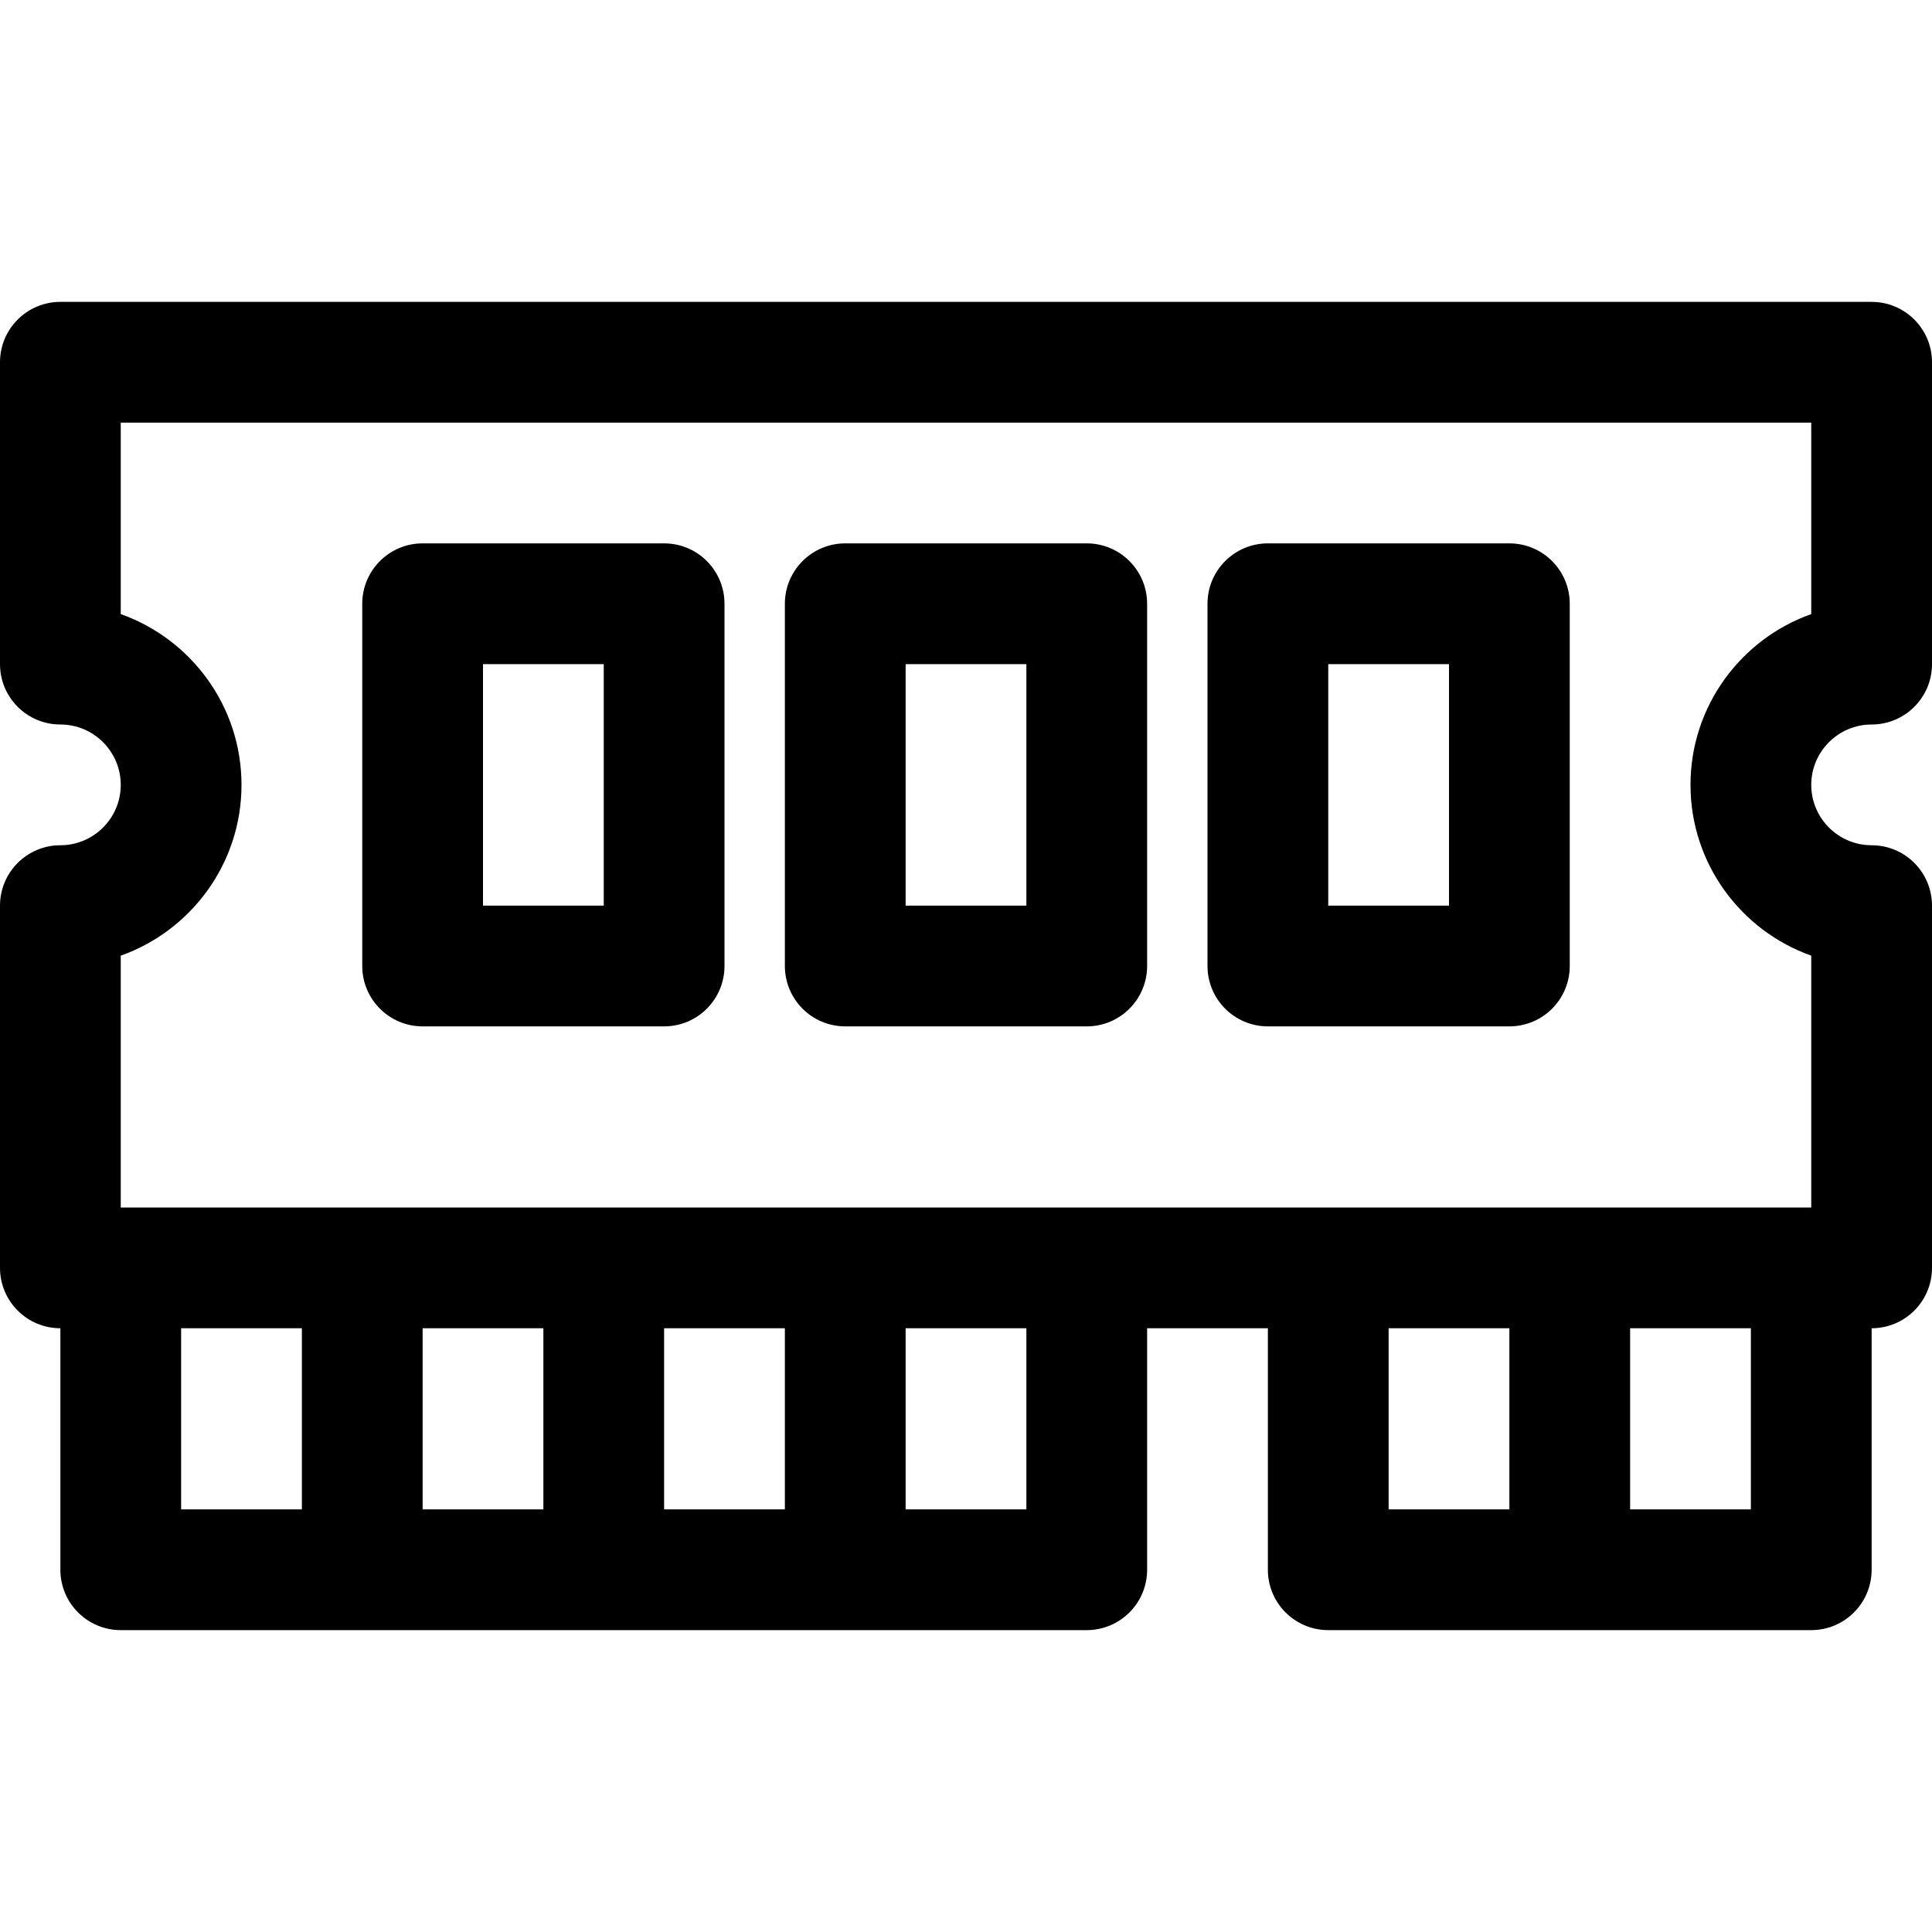
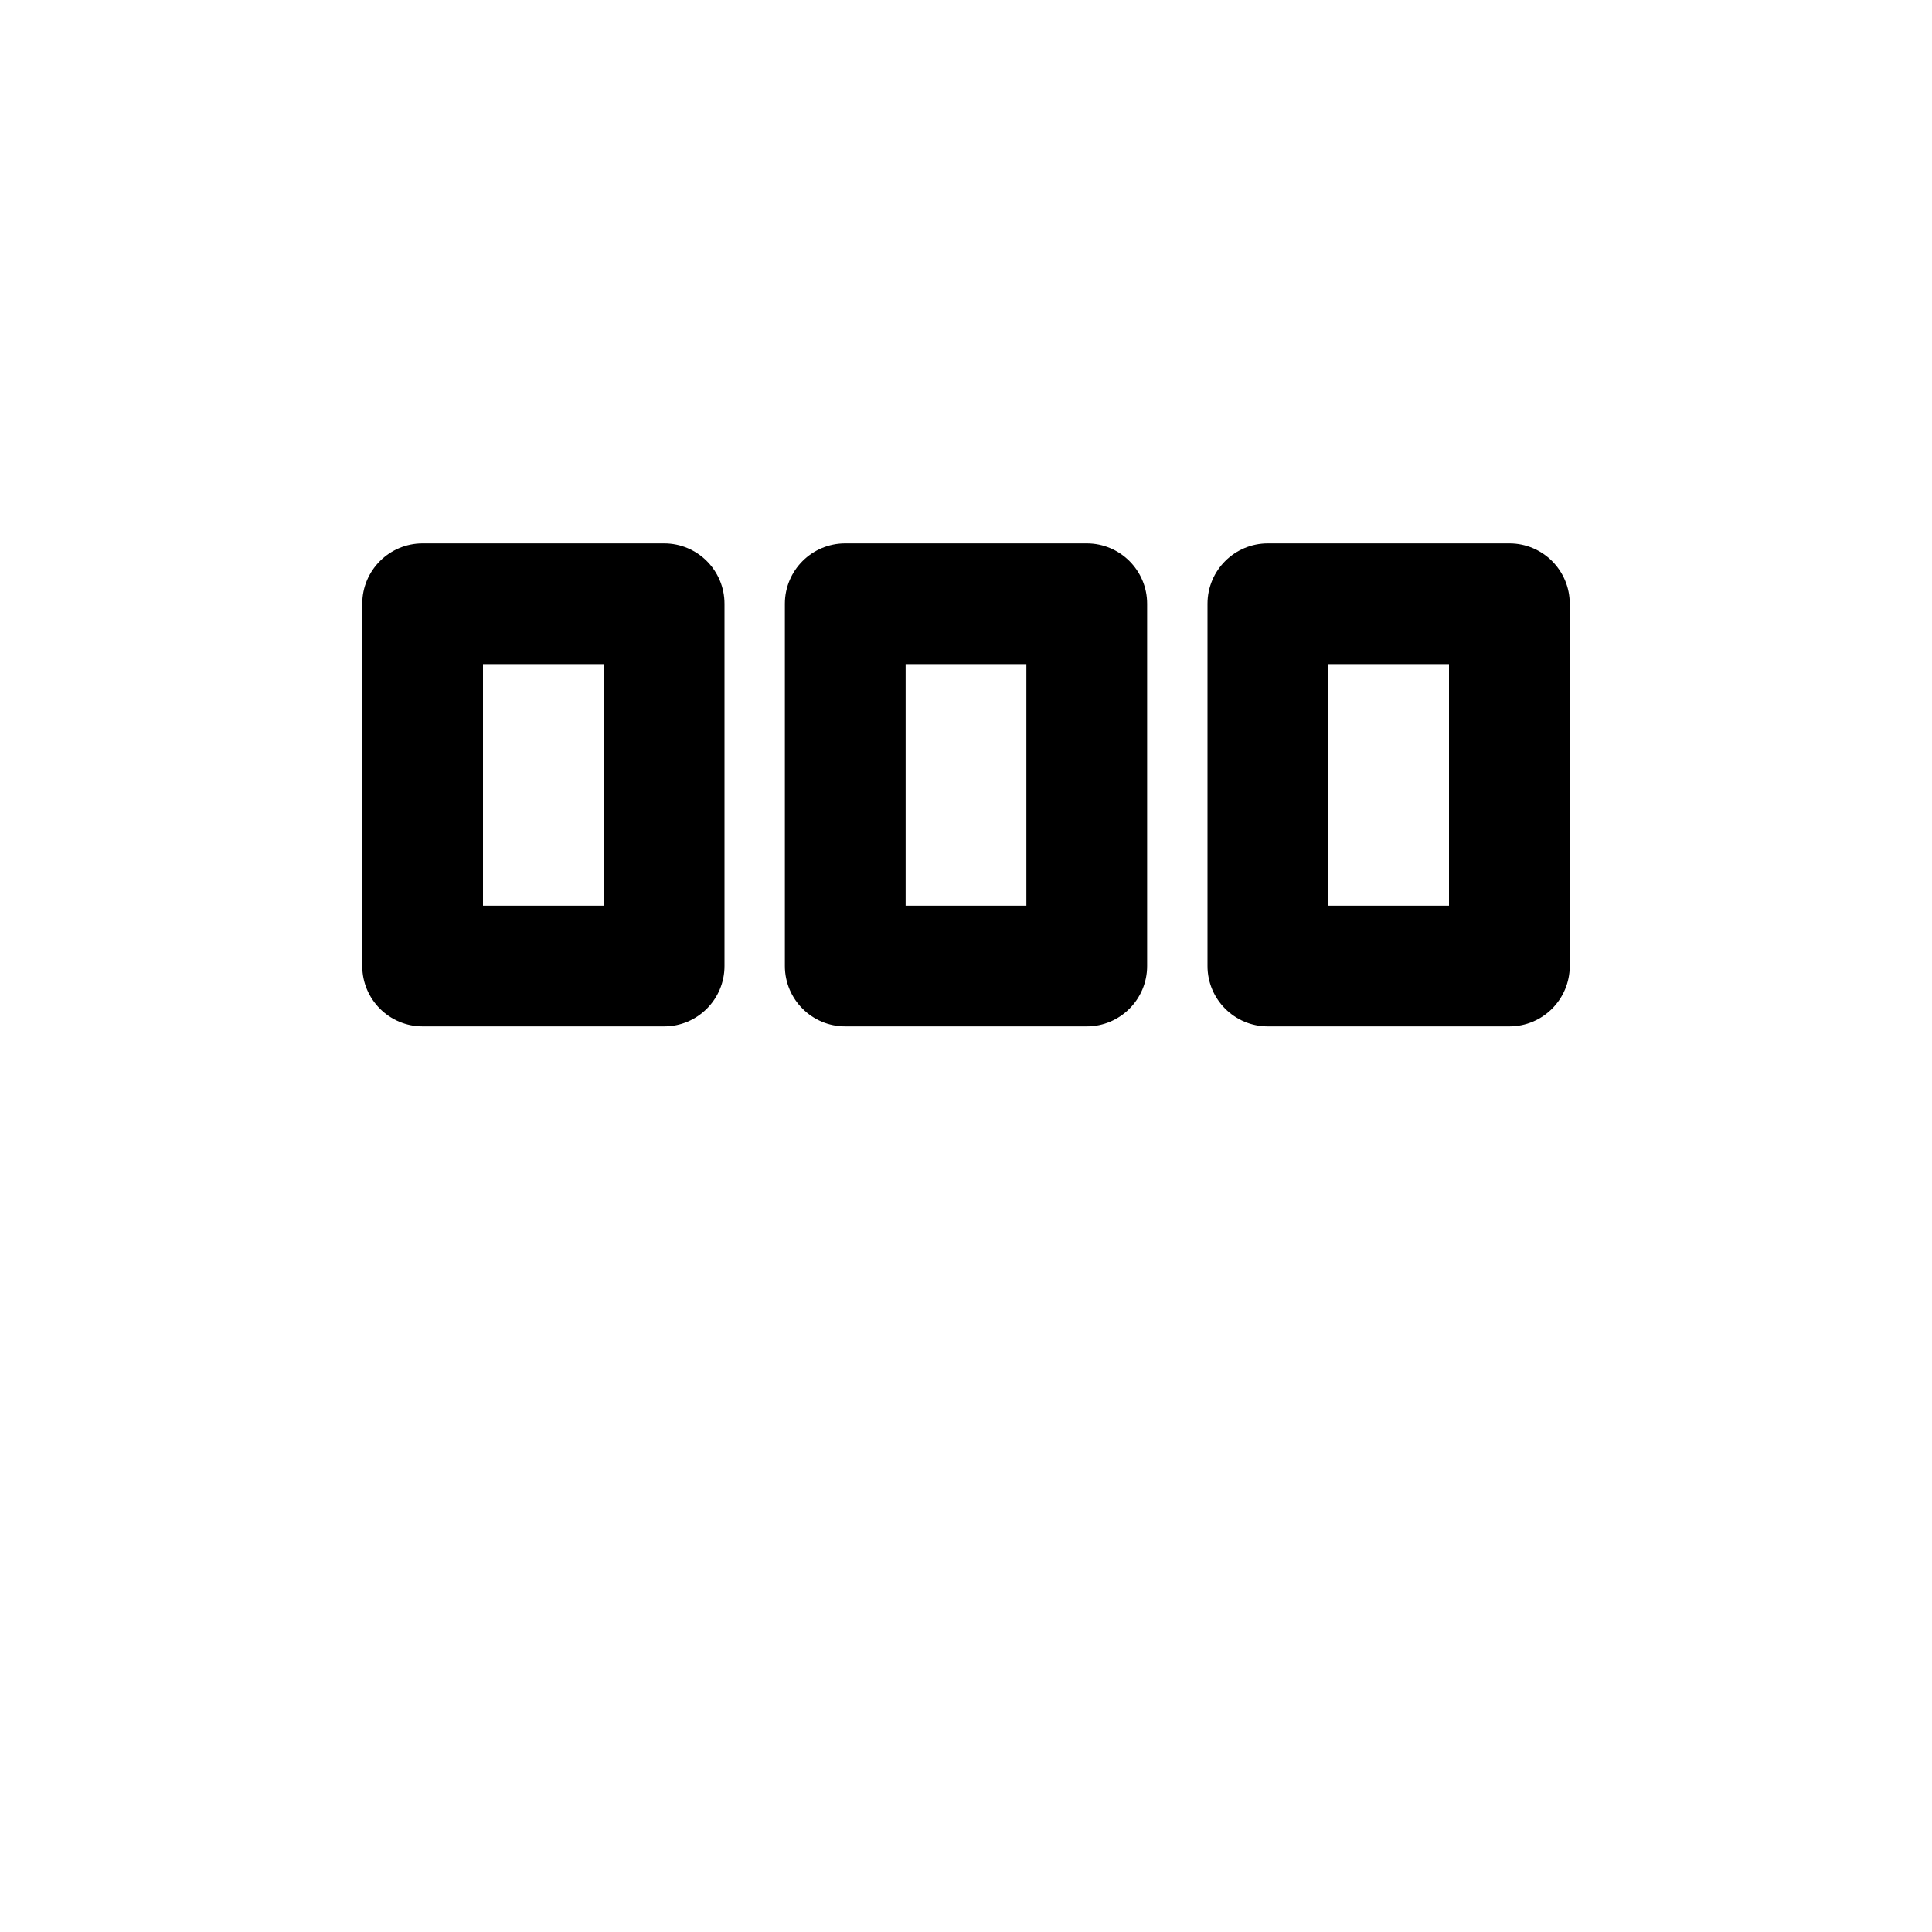
<svg xmlns="http://www.w3.org/2000/svg" viewBox="0 0 512 512">
-   <path d="M496 192c8.837 0 16-7.164 16-16V96c0-8.836-7.163-16-16-16H16C7.163 80 0 87.164 0 96v80c0 8.836 7.163 16 16 16 8.822 0 16 7.178 16 16s-7.178 16-16 16c-8.837 0-16 7.164-16 16v96c0 8.836 7.163 16 16 16v64c0 8.836 7.163 16 16 16h256c8.837 0 16-7.164 16-16v-64h32v64c0 8.836 7.163 16 16 16h128c8.837 0 16-7.164 16-16v-64c8.837 0 16-7.164 16-16v-96c0-8.836-7.163-16-16-16-8.822 0-16-7.178-16-16s7.178-16 16-16zM48 352h32v48H48zm96 0v48h-32v-48zm64 0v48h-32v-48zm64 48h-32v-48h32zm96-48h32v48h-32zm96 48h-32v-48h32zm16-237.258c-18.625 6.604-32 24.398-32 45.258s13.375 38.655 32 45.258V320H32v-66.742C50.625 246.655 64 228.86 64 208s-13.375-38.655-32-45.258V112h448z" />
  <path d="M112 272h64c8.837 0 16-7.164 16-16v-96c0-8.836-7.163-16-16-16h-64c-8.837 0-16 7.164-16 16v96c0 8.836 7.163 16 16 16zm16-96h32v64h-32zM224 272h64c8.837 0 16-7.164 16-16v-96c0-8.836-7.163-16-16-16h-64c-8.837 0-16 7.164-16 16v96c0 8.836 7.163 16 16 16zm16-96h32v64h-32zM336 272h64c8.837 0 16-7.164 16-16v-96c0-8.836-7.163-16-16-16h-64c-8.837 0-16 7.164-16 16v96c0 8.836 7.163 16 16 16zm16-96h32v64h-32z" />
</svg>